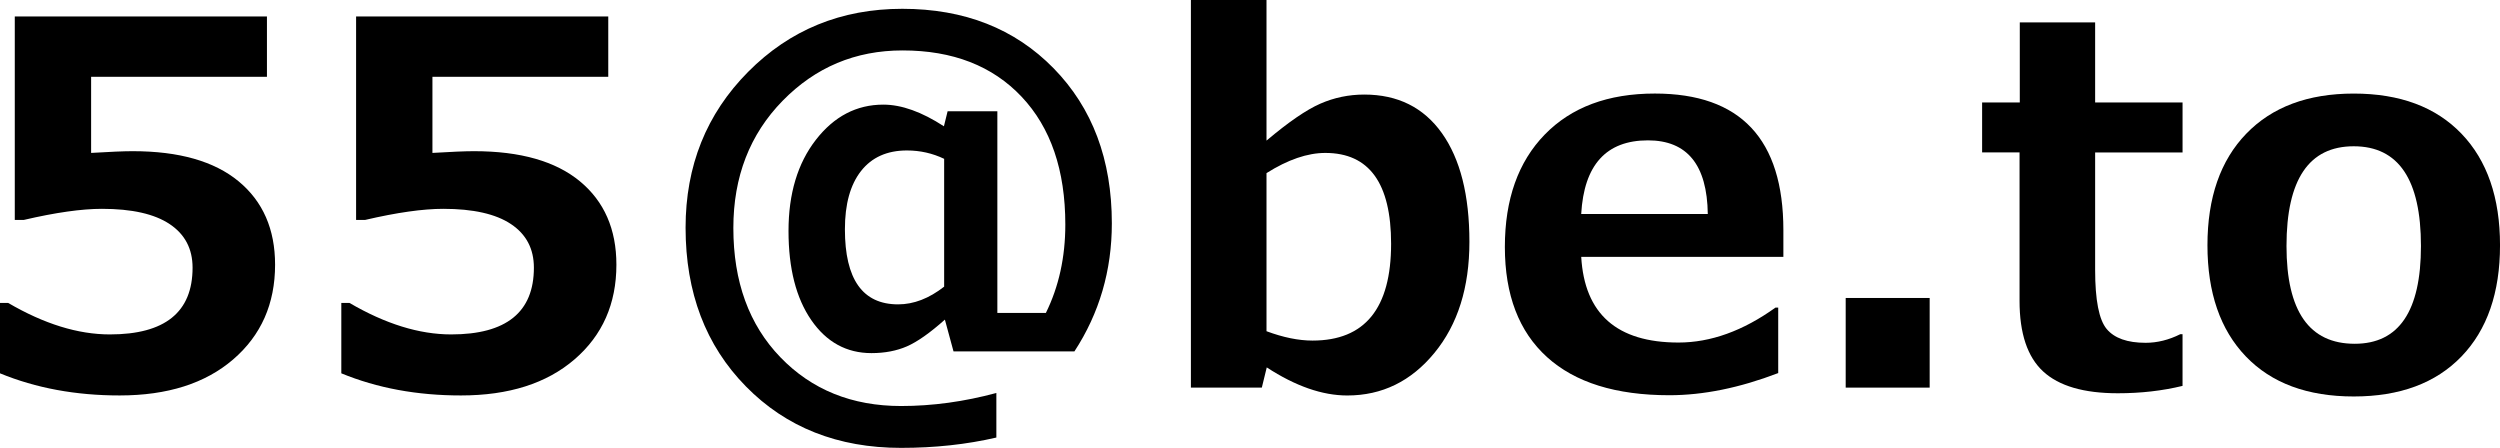
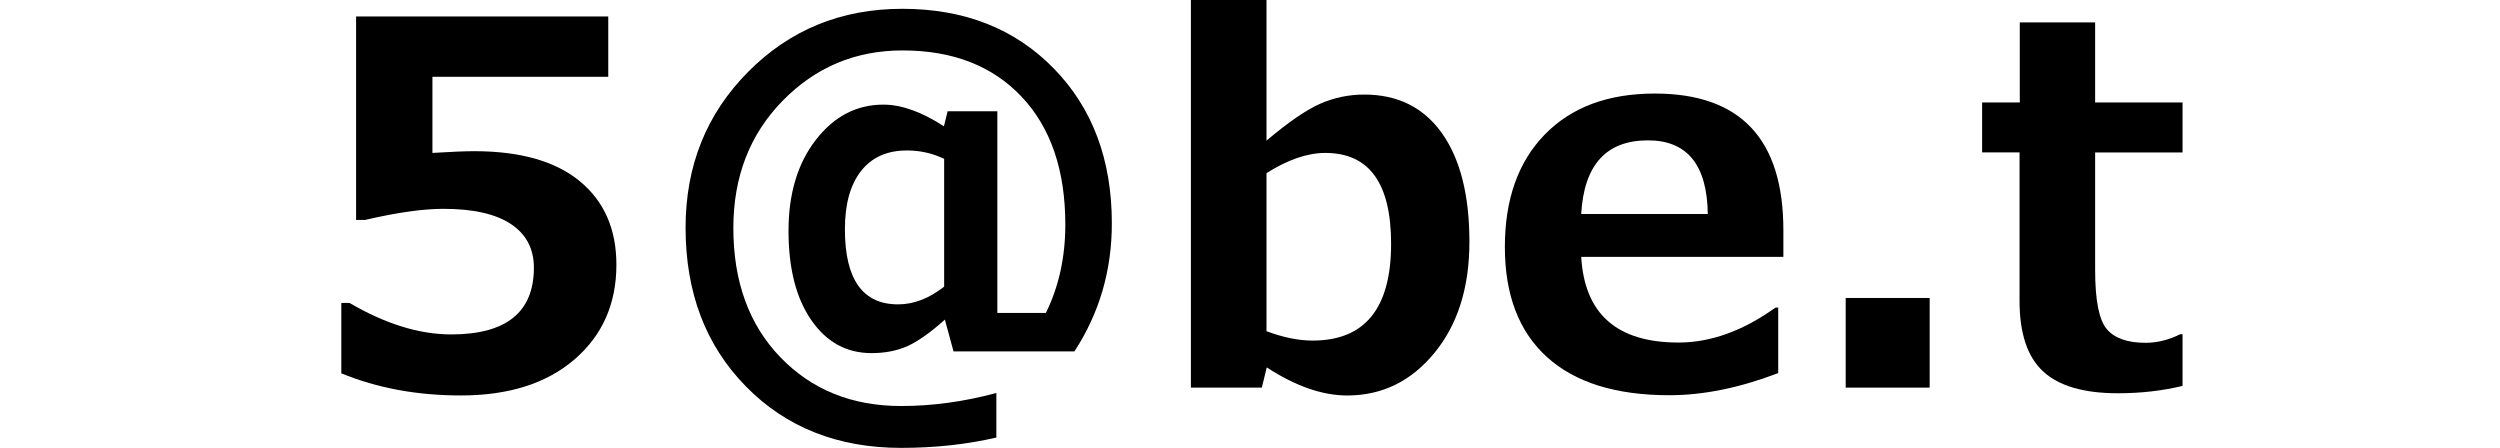
<svg xmlns="http://www.w3.org/2000/svg" version="1.1" id="レイヤー_1" width="148.711" height="26.646" viewBox="0 0 148.711 26.646" overflow="visible" enable-background="new 0 0 148.711 26.646" xml:space="preserve">
  <g>
-     <path d="M0,22.207v-4.189h0.483c2.139,1.25,4.155,1.875,6.05,1.875c3.281,0,4.922-1.323,4.922-3.97   c0-1.123-0.454-1.987-1.362-2.593s-2.251-0.908-4.028-0.908c-1.211,0-2.759,0.22-4.644,0.659H0.879v-12.1h15V4.57H5.42v4.526   c1.123-0.068,1.948-0.103,2.476-0.103c2.754,0,4.854,0.598,6.299,1.794s2.168,2.849,2.168,4.958c0,2.324-0.83,4.202-2.49,5.632   s-3.911,2.146-6.753,2.146C4.512,23.525,2.139,23.086,0,22.207z" />
    <path d="M20.303,22.207v-4.189h0.483c2.139,1.25,4.155,1.875,6.05,1.875c3.281,0,4.922-1.323,4.922-3.97   c0-1.123-0.454-1.987-1.362-2.593s-2.251-0.908-4.028-0.908c-1.211,0-2.759,0.22-4.644,0.659h-0.542v-12.1h15V4.57H25.723v4.526   c1.123-0.068,1.948-0.103,2.476-0.103c2.754,0,4.854,0.598,6.299,1.794s2.168,2.849,2.168,4.958c0,2.324-0.83,4.202-2.49,5.632   s-3.911,2.146-6.753,2.146C24.814,23.525,22.441,23.086,20.303,22.207z" />
    <path d="M63.911,20.903h-7.192l-0.513-1.89c-0.889,0.791-1.641,1.321-2.256,1.589s-1.318,0.403-2.109,0.403   c-1.484,0-2.678-0.654-3.582-1.963s-1.355-3.076-1.355-5.303c0-2.217,0.542-4.023,1.626-5.42s2.422-2.095,4.014-2.095   c1.084,0,2.285,0.43,3.604,1.289l0.22-0.894h2.959v11.997h2.886c0.771-1.563,1.157-3.315,1.157-5.259   c0-3.232-0.867-5.767-2.6-7.603s-4.094-2.754-7.083-2.754c-2.803,0-5.181,0.999-7.134,2.996s-2.93,4.519-2.93,7.566   c0,3.193,0.933,5.757,2.798,7.69s4.258,2.9,7.178,2.9c1.865,0,3.755-0.259,5.669-0.776v2.651c-1.768,0.41-3.657,0.615-5.669,0.615   c-3.76,0-6.836-1.218-9.229-3.655s-3.589-5.583-3.589-9.441c0-3.682,1.24-6.772,3.721-9.272s5.537-3.75,9.17-3.75   c3.691,0,6.692,1.179,9.001,3.538s3.464,5.432,3.464,9.221C66.138,16.089,65.396,18.628,63.911,20.903z M56.162,17.051V9.448   C55.469,9.116,54.731,8.95,53.95,8.95c-1.182,0-2.092,0.408-2.732,1.223s-0.959,1.97-0.959,3.464c0,2.979,1.055,4.468,3.164,4.468   C54.351,18.105,55.264,17.754,56.162,17.051z" />
    <path d="M75.352,21.855l-0.293,1.201H70.84V0h4.497v8.364c1.309-1.104,2.375-1.836,3.201-2.197   c0.824-0.361,1.696-0.542,2.614-0.542c1.992,0,3.532,0.767,4.622,2.3c1.088,1.533,1.633,3.687,1.633,6.46   c0,2.715-0.693,4.917-2.08,6.606s-3.115,2.534-5.186,2.534C78.657,23.525,77.061,22.969,75.352,21.855z M75.337,10.298v9.404   c0.996,0.371,1.909,0.557,2.739,0.557c3.115,0,4.673-1.919,4.673-5.757c0-3.604-1.304-5.405-3.911-5.405   C77.773,9.097,76.606,9.497,75.337,10.298z" />
    <path d="M106.084,15.278H94.058c0.195,3.398,2.124,5.098,5.786,5.098c1.914,0,3.838-0.693,5.771-2.08h0.161v3.896   c-2.295,0.879-4.453,1.318-6.475,1.318c-3.184,0-5.61-0.757-7.28-2.271s-2.505-3.696-2.505-6.548c0-2.832,0.791-5.061,2.373-6.687   s3.765-2.439,6.548-2.439c5.098,0,7.646,2.71,7.646,8.13V15.278z M101.587,12.729c-0.039-2.92-1.226-4.38-3.56-4.38   c-2.48,0-3.804,1.46-3.97,4.38H101.587z" />
    <path d="M114.785,23.057h-4.995v-5.332h4.995V23.057z" />
    <path d="M129.829,22.954c-1.201,0.293-2.485,0.439-3.853,0.439c-2.021,0-3.501-0.432-4.438-1.296s-1.406-2.263-1.406-4.197V9.067   h-2.227V6.094h2.241V1.333h4.482v4.761h5.2v2.974h-5.2v6.987c0,1.797,0.229,2.969,0.688,3.516s1.23,0.82,2.314,0.82   c0.693,0,1.382-0.171,2.065-0.513h0.132V22.954z" />
-     <path d="M140.01,23.584c-2.754,0-4.893-0.793-6.416-2.38s-2.285-3.792-2.285-6.614c0-2.832,0.769-5.044,2.308-6.636   c1.537-1.592,3.669-2.388,6.394-2.388c2.744,0,4.88,0.796,6.409,2.388c1.527,1.592,2.292,3.804,2.292,6.636   c0,2.822-0.765,5.027-2.292,6.614C144.89,22.791,142.754,23.584,140.01,23.584z M140.01,8.701c-2.666,0-3.999,1.978-3.999,5.933   c0,3.877,1.353,5.815,4.058,5.815c2.627,0,3.94-1.938,3.94-5.815C144.009,10.679,142.676,8.701,140.01,8.701z" />
  </g>
</svg>